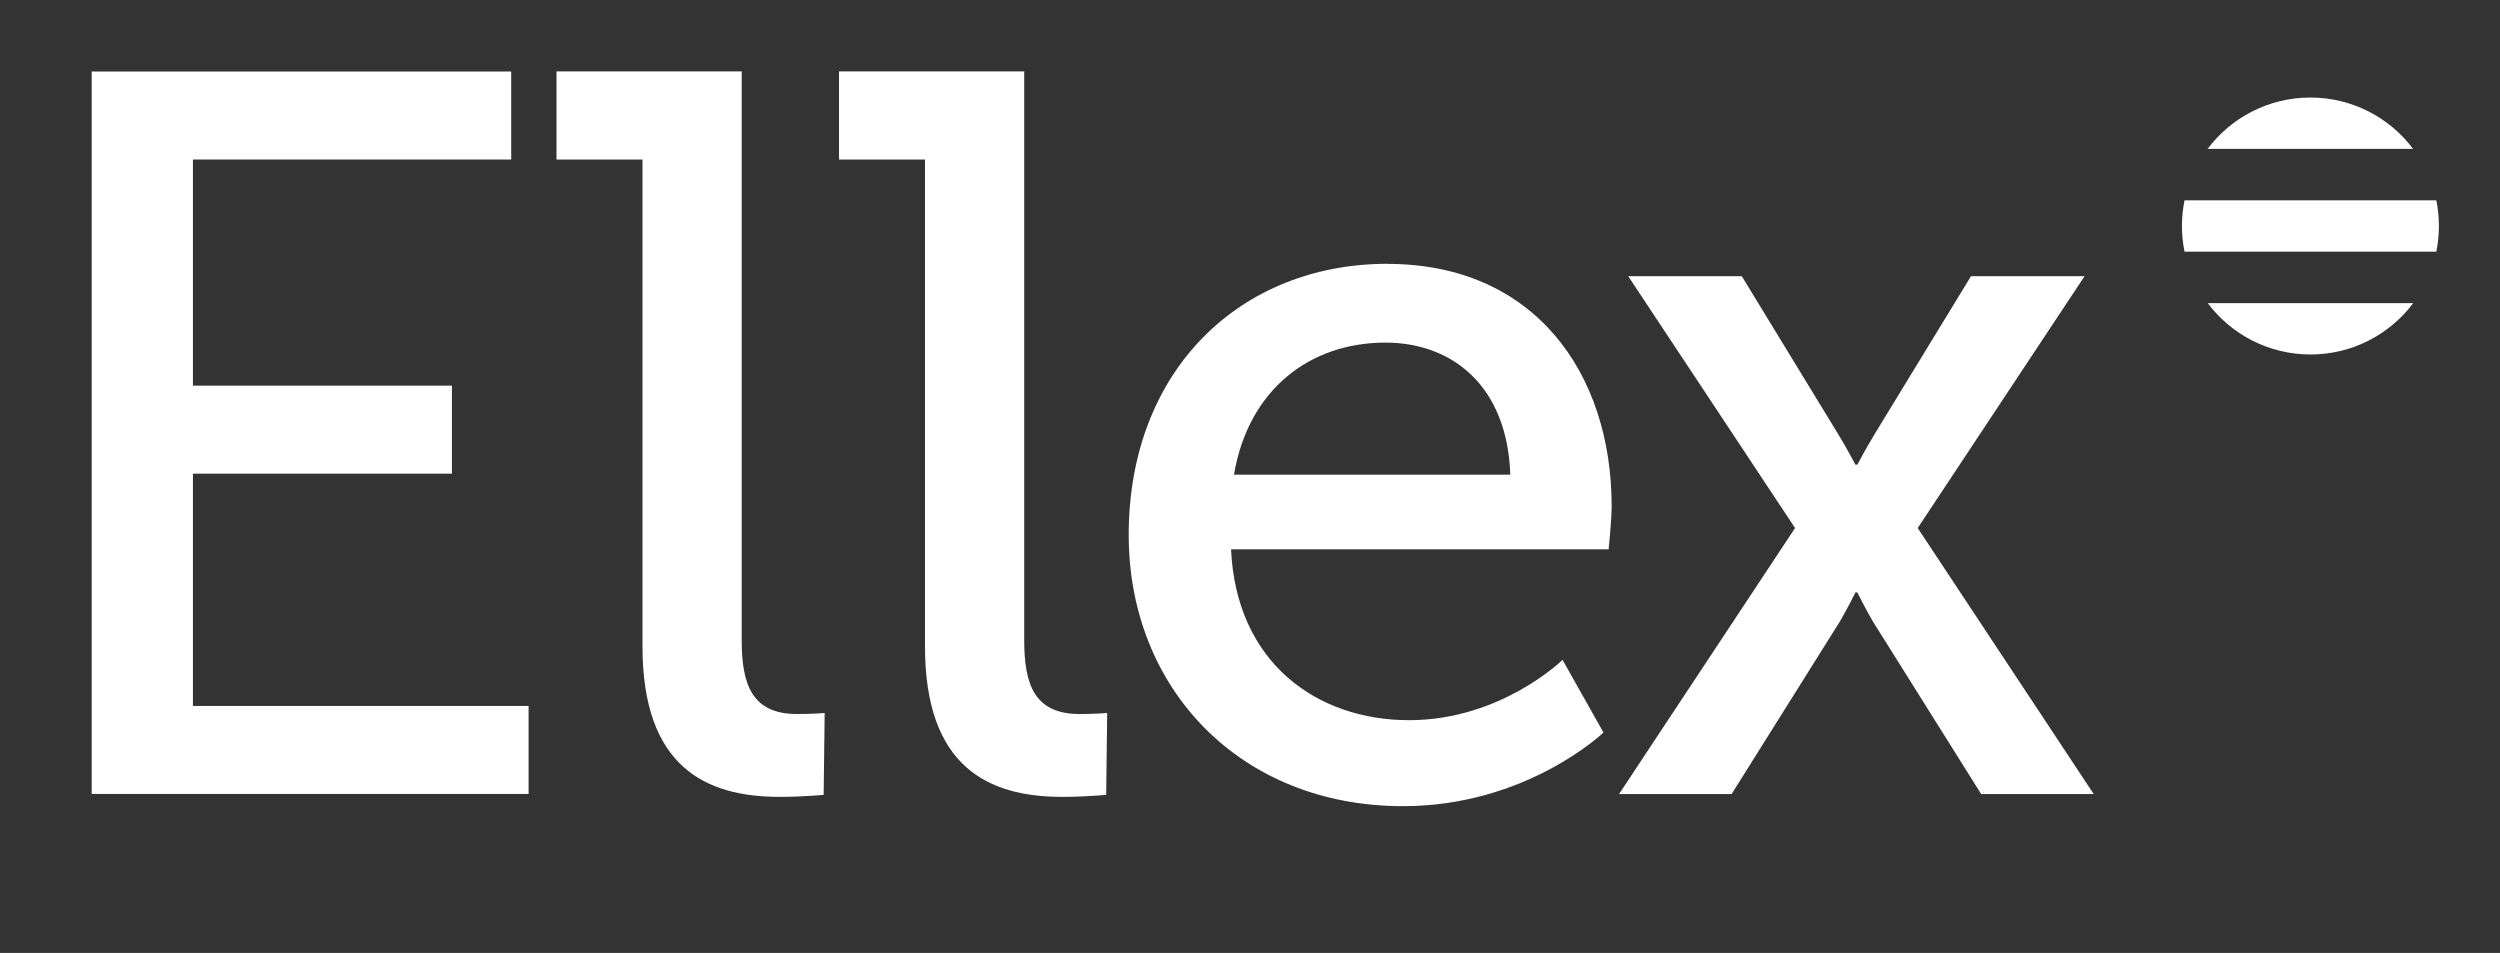
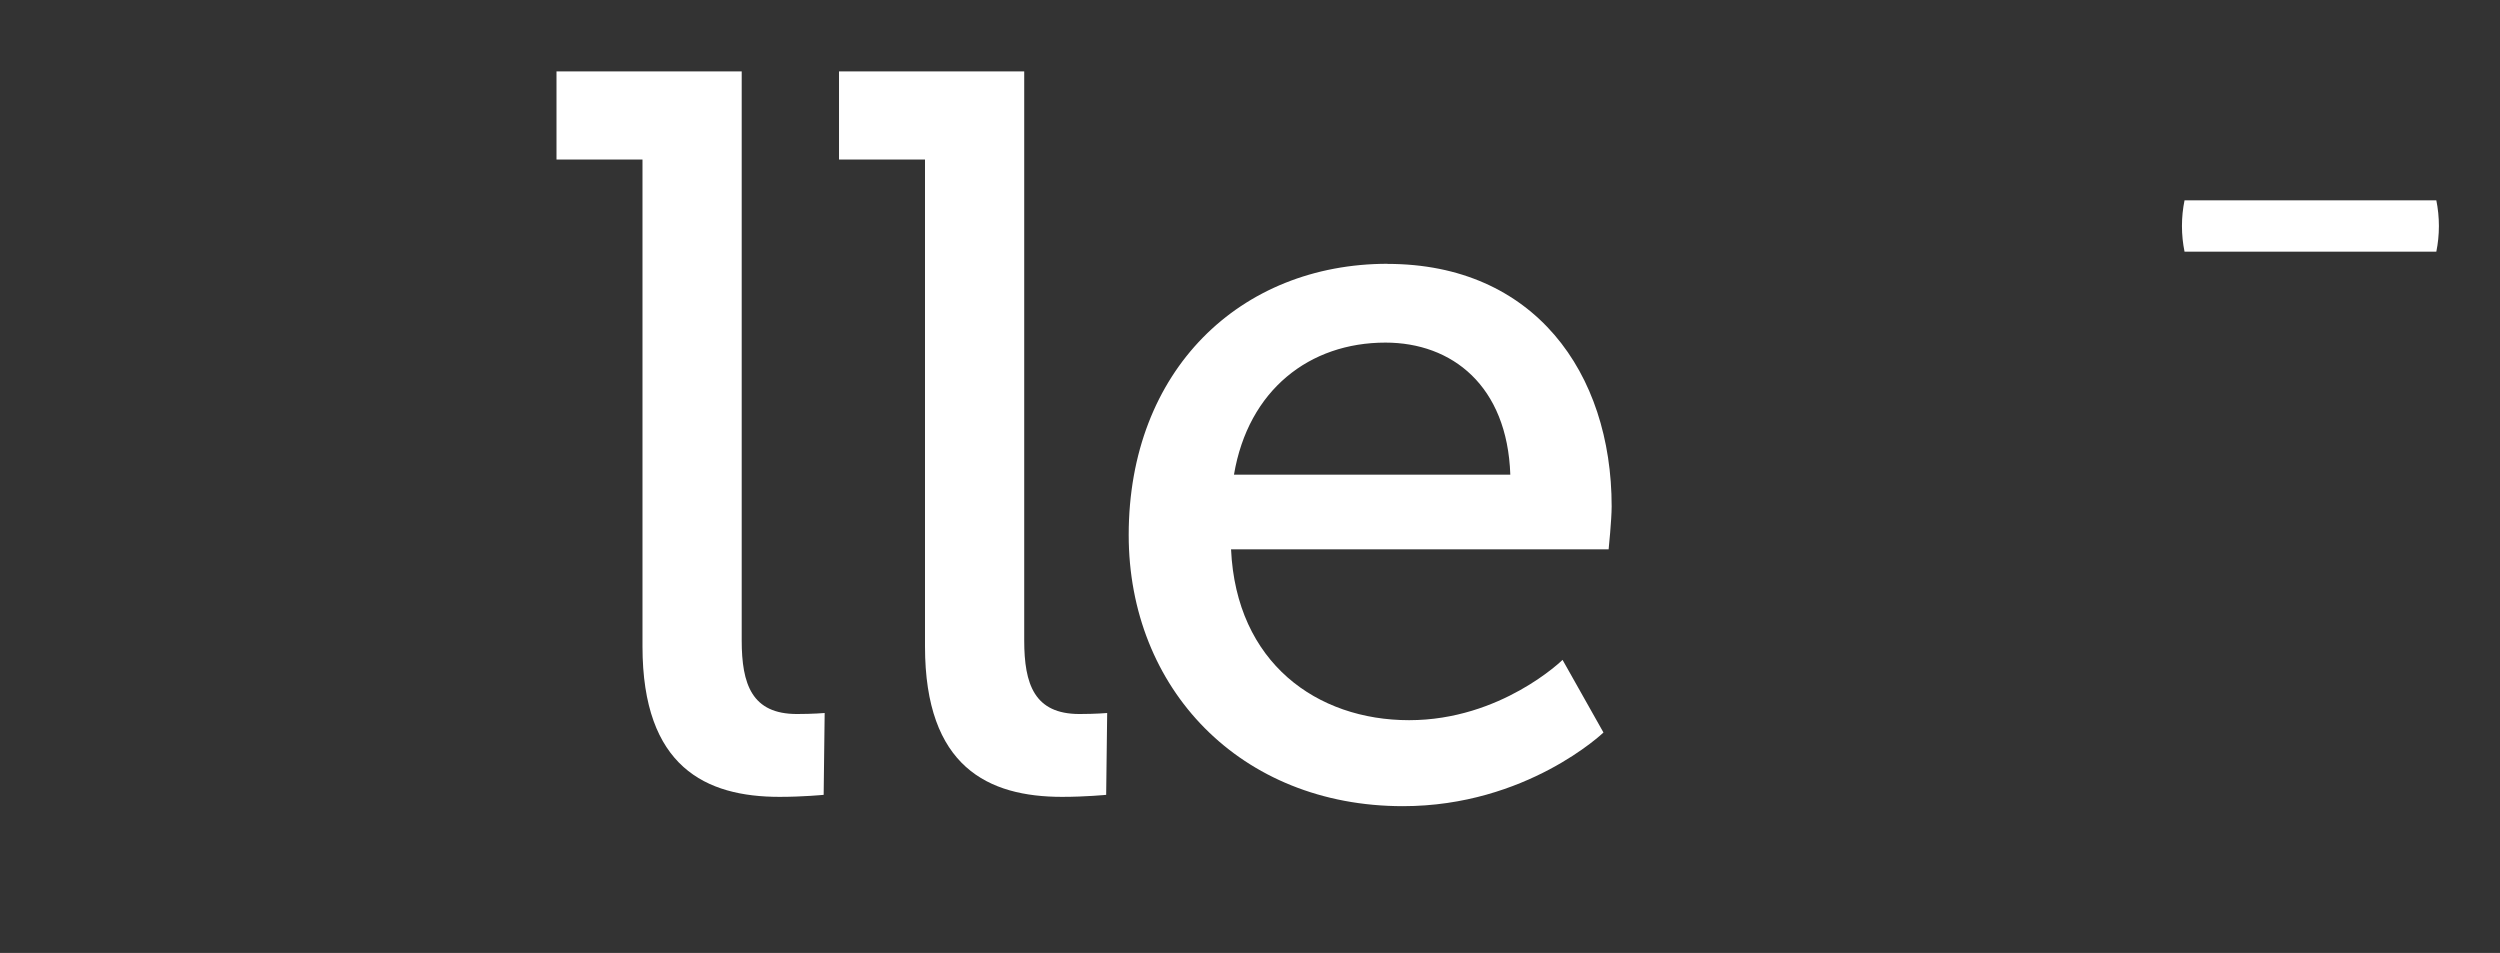
<svg xmlns="http://www.w3.org/2000/svg" id="Layer_1" data-name="Layer 1" viewBox="0 0 223 85">
  <rect x="0" y="0" width="223" height="85" fill="#333333" stroke="none" />
  <defs>
    <style>
      .cls-1 {
        fill: #fff;
        stroke-width: 0px;
      }
    </style>
  </defs>
-   <polygon class="cls-1" points="8.18 6.38 45.6 6.38 45.6 14.23 17.21 14.23 17.21 34.4 40.31 34.4 40.31 42.25 17.21 42.25 17.21 62.97 47.15 62.97 47.15 70.82 8.18 70.82 8.18 6.38" />
  <path class="cls-1" d="m57.31,14.23h-7.67v-7.86h16.52v50.75c0,3.93.91,6.57,4.93,6.57,1.46,0,2.47-.09,2.47-.09l-.09,7.3s-1.83.18-3.93.18c-6.57,0-12.23-2.65-12.23-13.42V14.23Z" />
  <path class="cls-1" d="m82.51,14.23h-7.67v-7.86h16.52v50.75c0,3.93.91,6.57,4.93,6.57,1.46,0,2.47-.09,2.47-.09l-.09,7.3s-1.83.18-3.93.18c-6.57,0-12.23-2.65-12.23-13.42V14.23Z" />
  <path class="cls-1" d="m134.72,42.34c-.27-7.94-5.2-11.78-11.14-11.78-6.75,0-12.23,4.2-13.51,11.78h24.65Zm-10.95-18.8c13.05,0,19.99,9.68,19.99,21.63,0,1.19-.27,3.83-.27,3.83h-33.68c.46,10.13,7.67,15.24,15.88,15.24s13.69-5.38,13.69-5.38l3.65,6.48s-6.85,6.57-17.89,6.57c-14.52,0-24.46-10.5-24.46-24.19,0-14.7,9.95-24.19,23.09-24.19" />
-   <path class="cls-1" d="m165.51,52.84s-.73,1.46-1.37,2.56l-9.68,15.43h-10.04l15.7-23.73-14.88-22.46h10.13l8.58,14.06c.73,1.19,1.55,2.74,1.55,2.74h.18s.82-1.55,1.55-2.74l8.58-14.06h10.13l-14.88,22.46,15.7,23.73h-10.04l-9.68-15.43c-.64-1.1-1.37-2.56-1.37-2.56h-.18Z" />
-   <path class="cls-1" d="m206.09,31.62c3.75,0,7.08-1.8,9.17-4.58h-18.33c2.09,2.78,5.42,4.58,9.17,4.58" />
  <path class="cls-1" d="m217.32,22.45c.15-.74.23-1.51.23-2.29s-.08-1.55-.23-2.29h-22.46c-.15.74-.23,1.5-.23,2.29s.08,1.55.23,2.29h22.46Z" />
-   <path class="cls-1" d="m206.09,8.7c-3.75,0-7.08,1.8-9.17,4.58h18.33c-2.09-2.78-5.42-4.58-9.17-4.58" />
</svg>